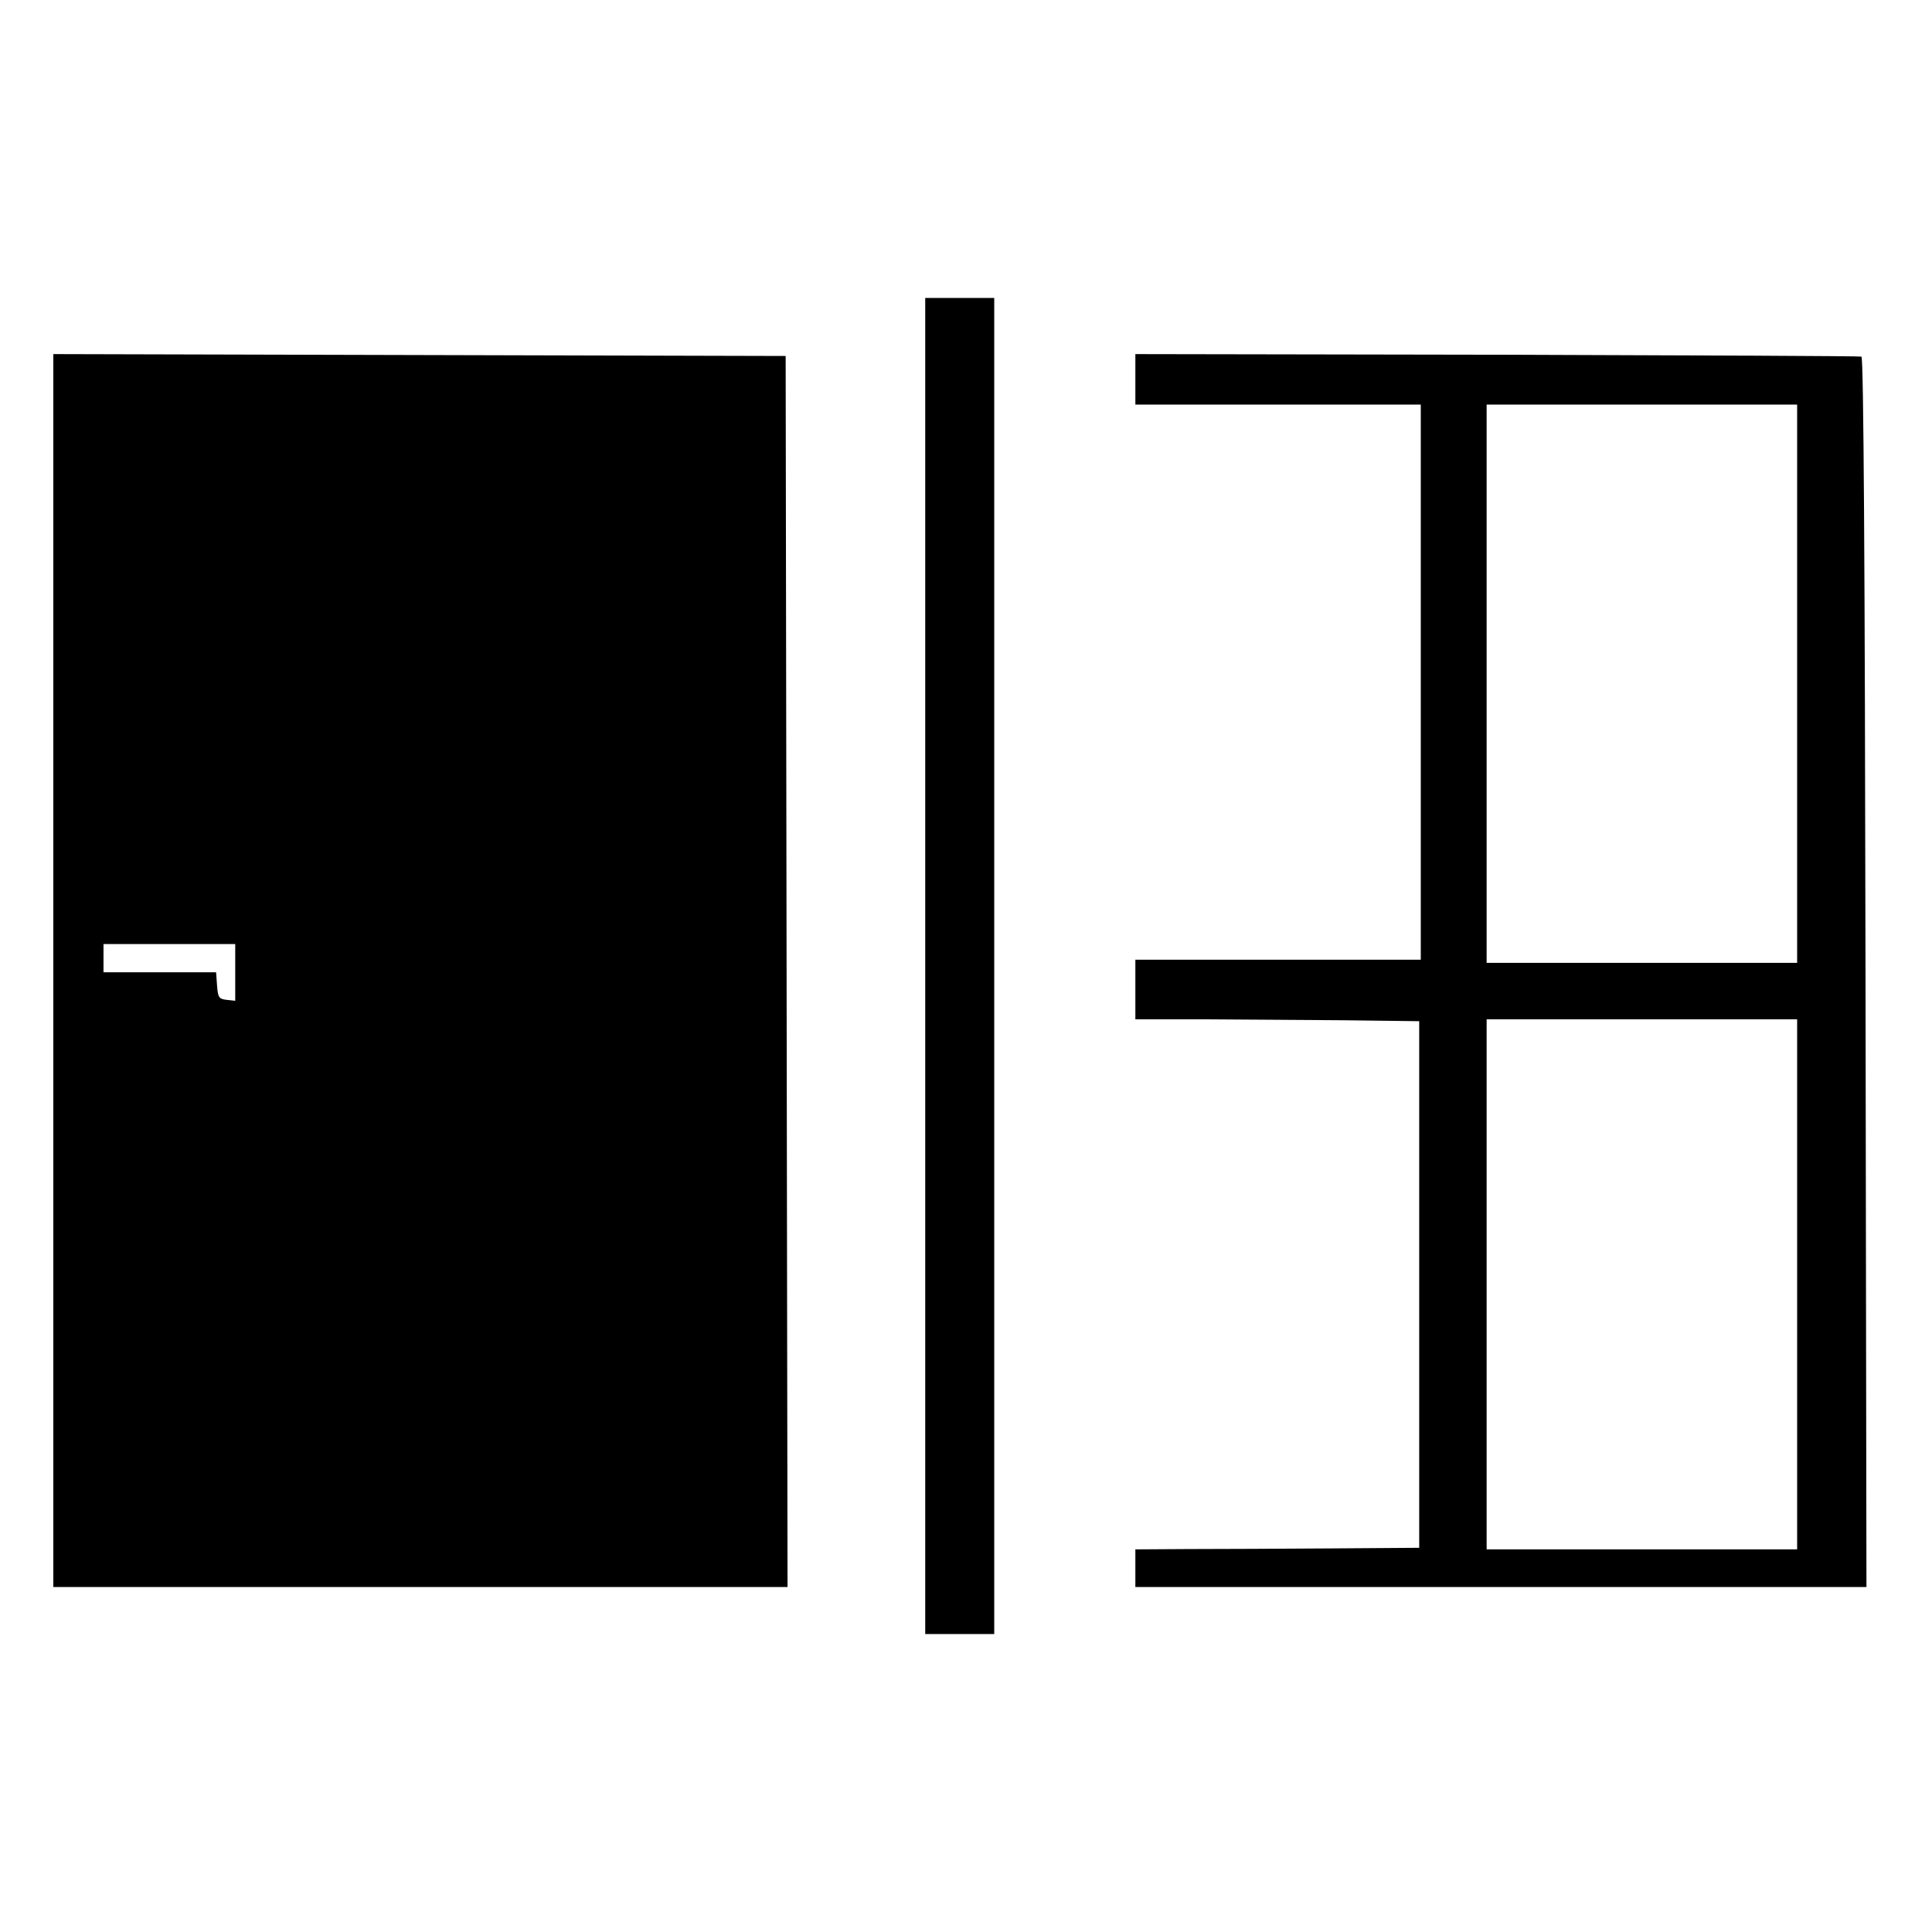
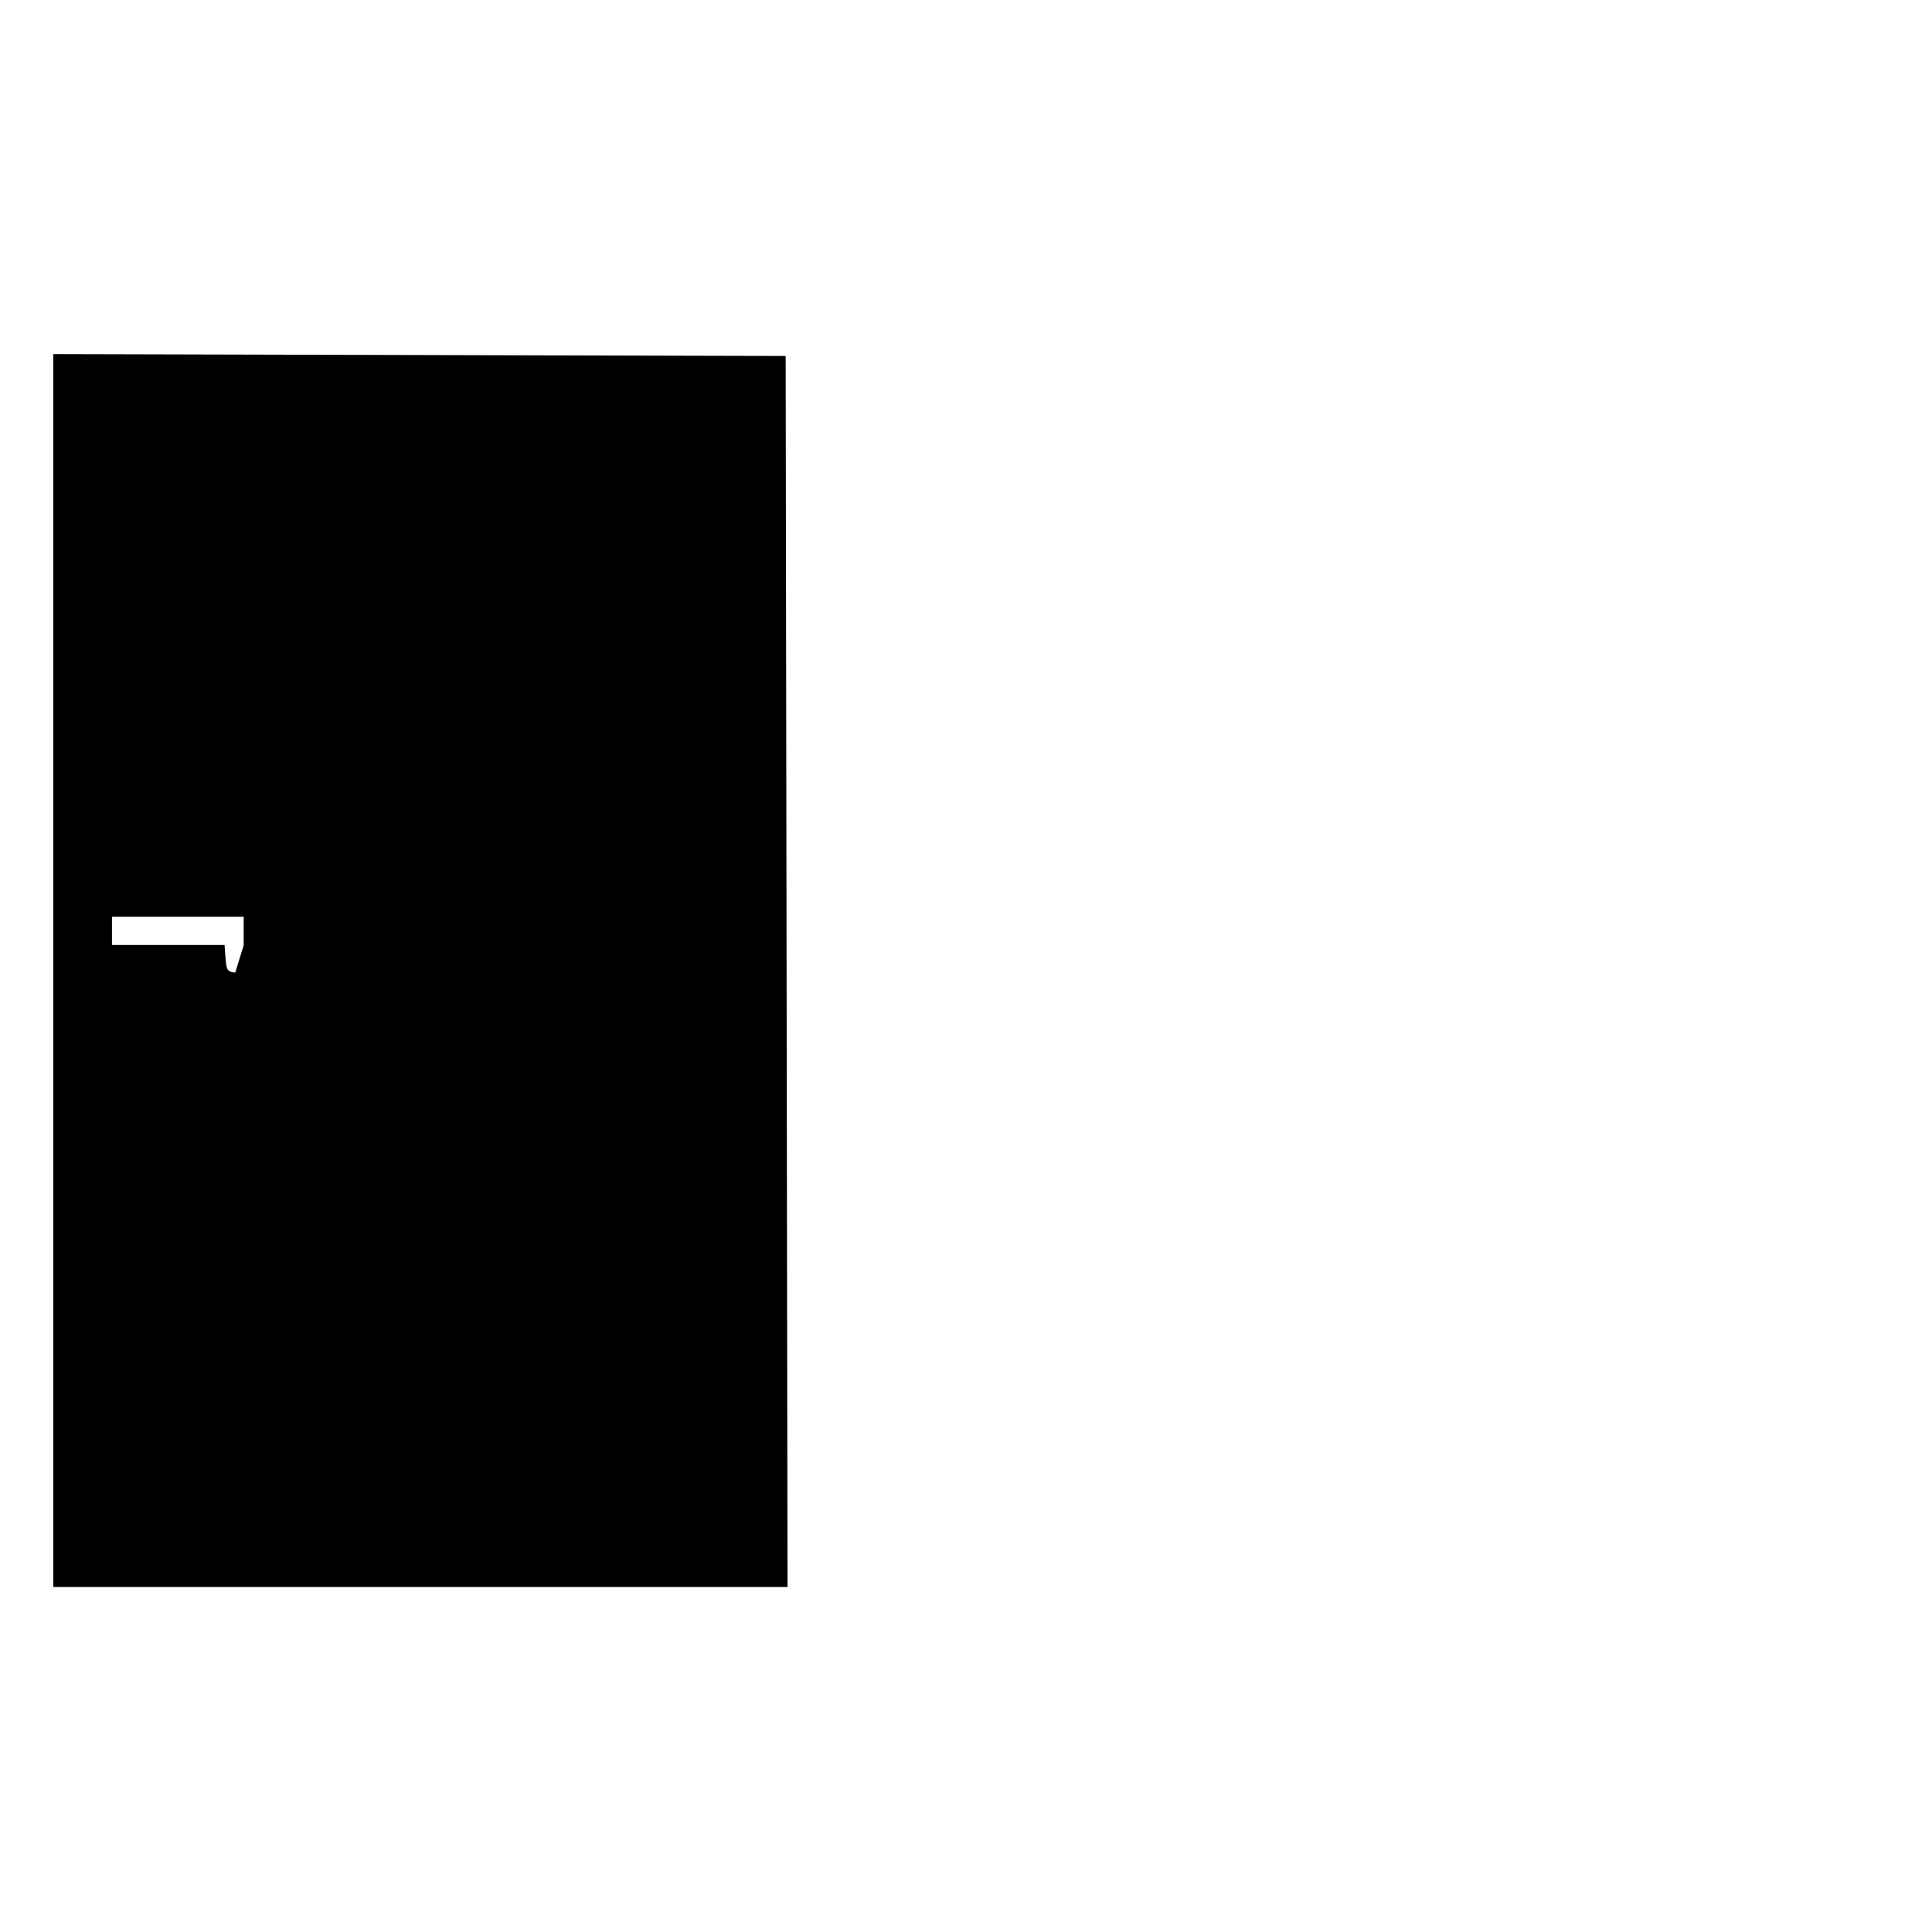
<svg xmlns="http://www.w3.org/2000/svg" version="1.0" width="616pt" height="616pt" viewBox="0 0 616 616" preserveAspectRatio="xMidYMid meet">
  <g transform="translate(0,616) scale(0.1,-0.1)" fill="#000000" stroke="none">
-     <path d="M2950 3080 l0 -2130 110 0 110 0 0 2130 0 2130 -110 0 -110 0 0 -2130z" />
-     <path d="M170 3066 l0 -1966 1171 0 1170 0 -3 1962 -3 1963 -1168 3 -1167 3 0 -1965z m580 -7 l0 -90 -27 3 c-25 3 -28 7 -31 46 l-3 42 -180 0 -179 0 0 45 0 45 210 0 210 0 0 -91z" />
-     <path d="M3620 4951 l0 -81 455 0 455 0 0 -885 0 -885 -455 0 -455 0 0 -95 0 -95 213 0 c116 -1 320 -2 452 -3 l240 -3 0 -839 0 -840 -285 -2 c-157 -1 -360 -2 -452 -2 l-168 -1 0 -60 0 -60 1165 0 1166 0 -3 1960 c-2 1295 -6 1961 -13 1963 -5 2 -529 4 -1162 6 l-1153 2 0 -80z m2110 -971 l0 -890 -495 0 -495 0 0 890 0 890 495 0 495 0 0 -890z m0 -1915 l0 -845 -495 0 -495 0 0 845 0 845 495 0 495 0 0 -845z" />
+     <path d="M170 3066 l0 -1966 1171 0 1170 0 -3 1962 -3 1963 -1168 3 -1167 3 0 -1965z m580 -7 c-25 3 -28 7 -31 46 l-3 42 -180 0 -179 0 0 45 0 45 210 0 210 0 0 -91z" />
  </g>
</svg>